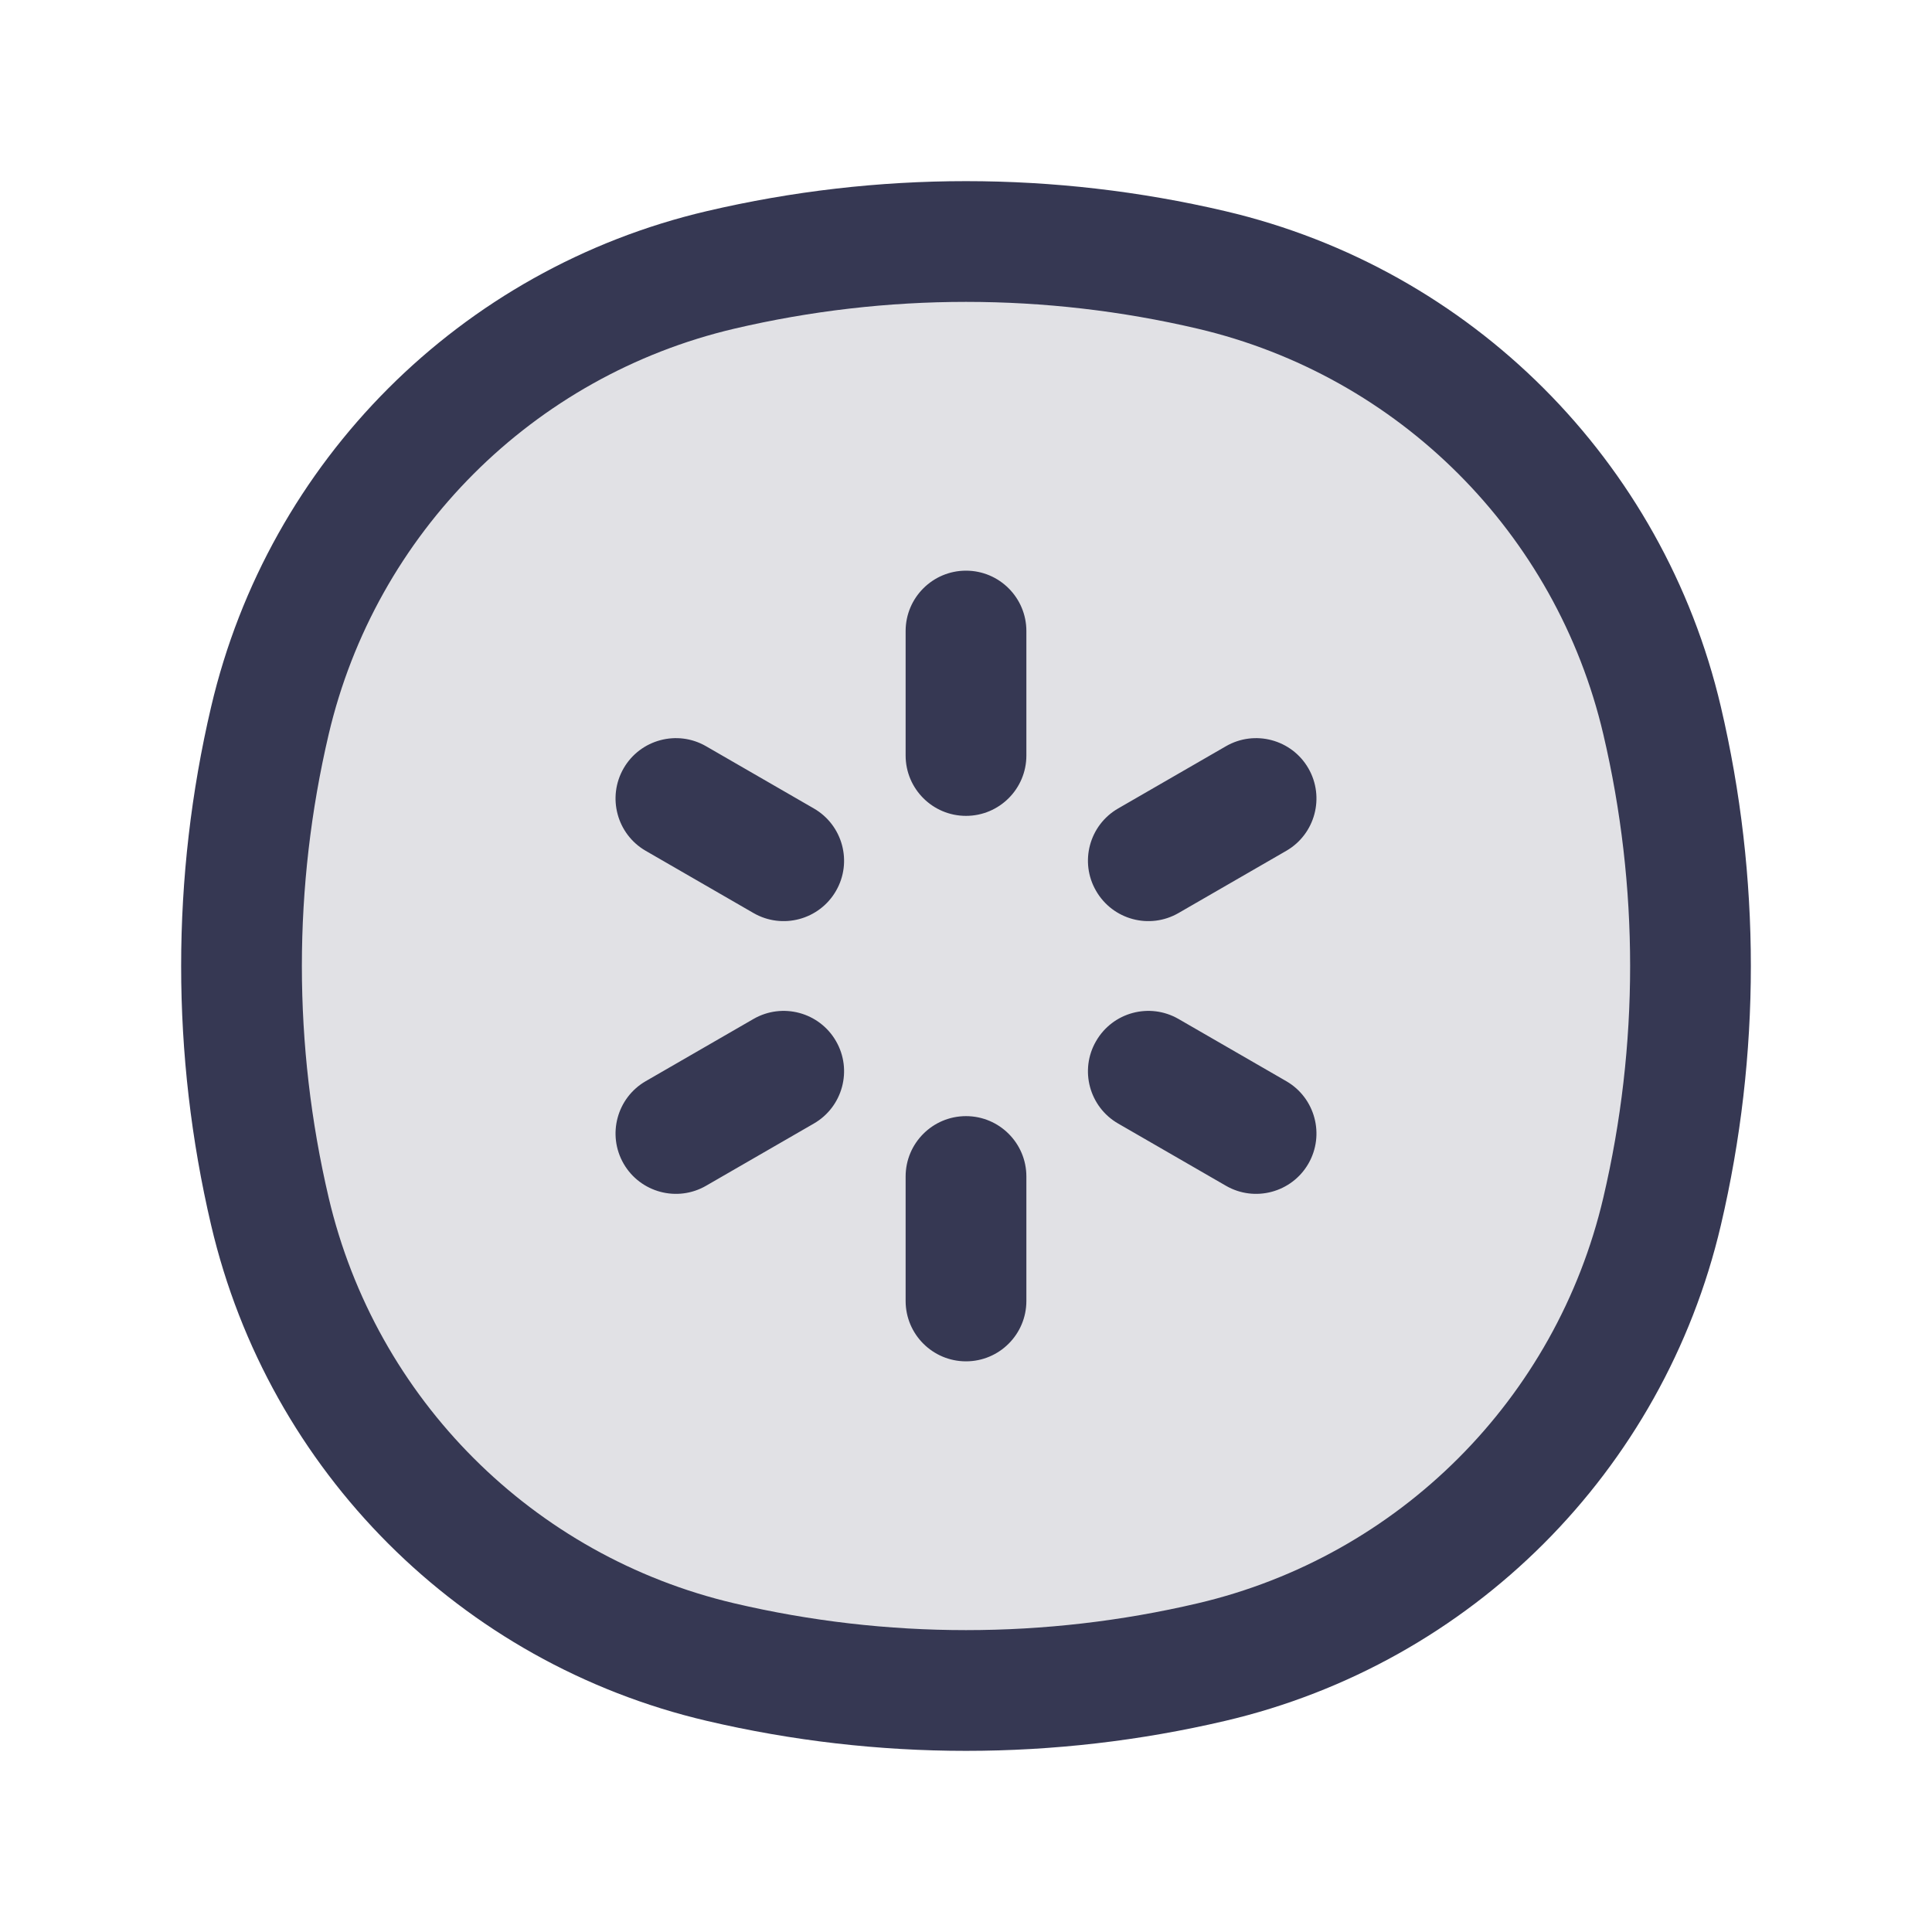
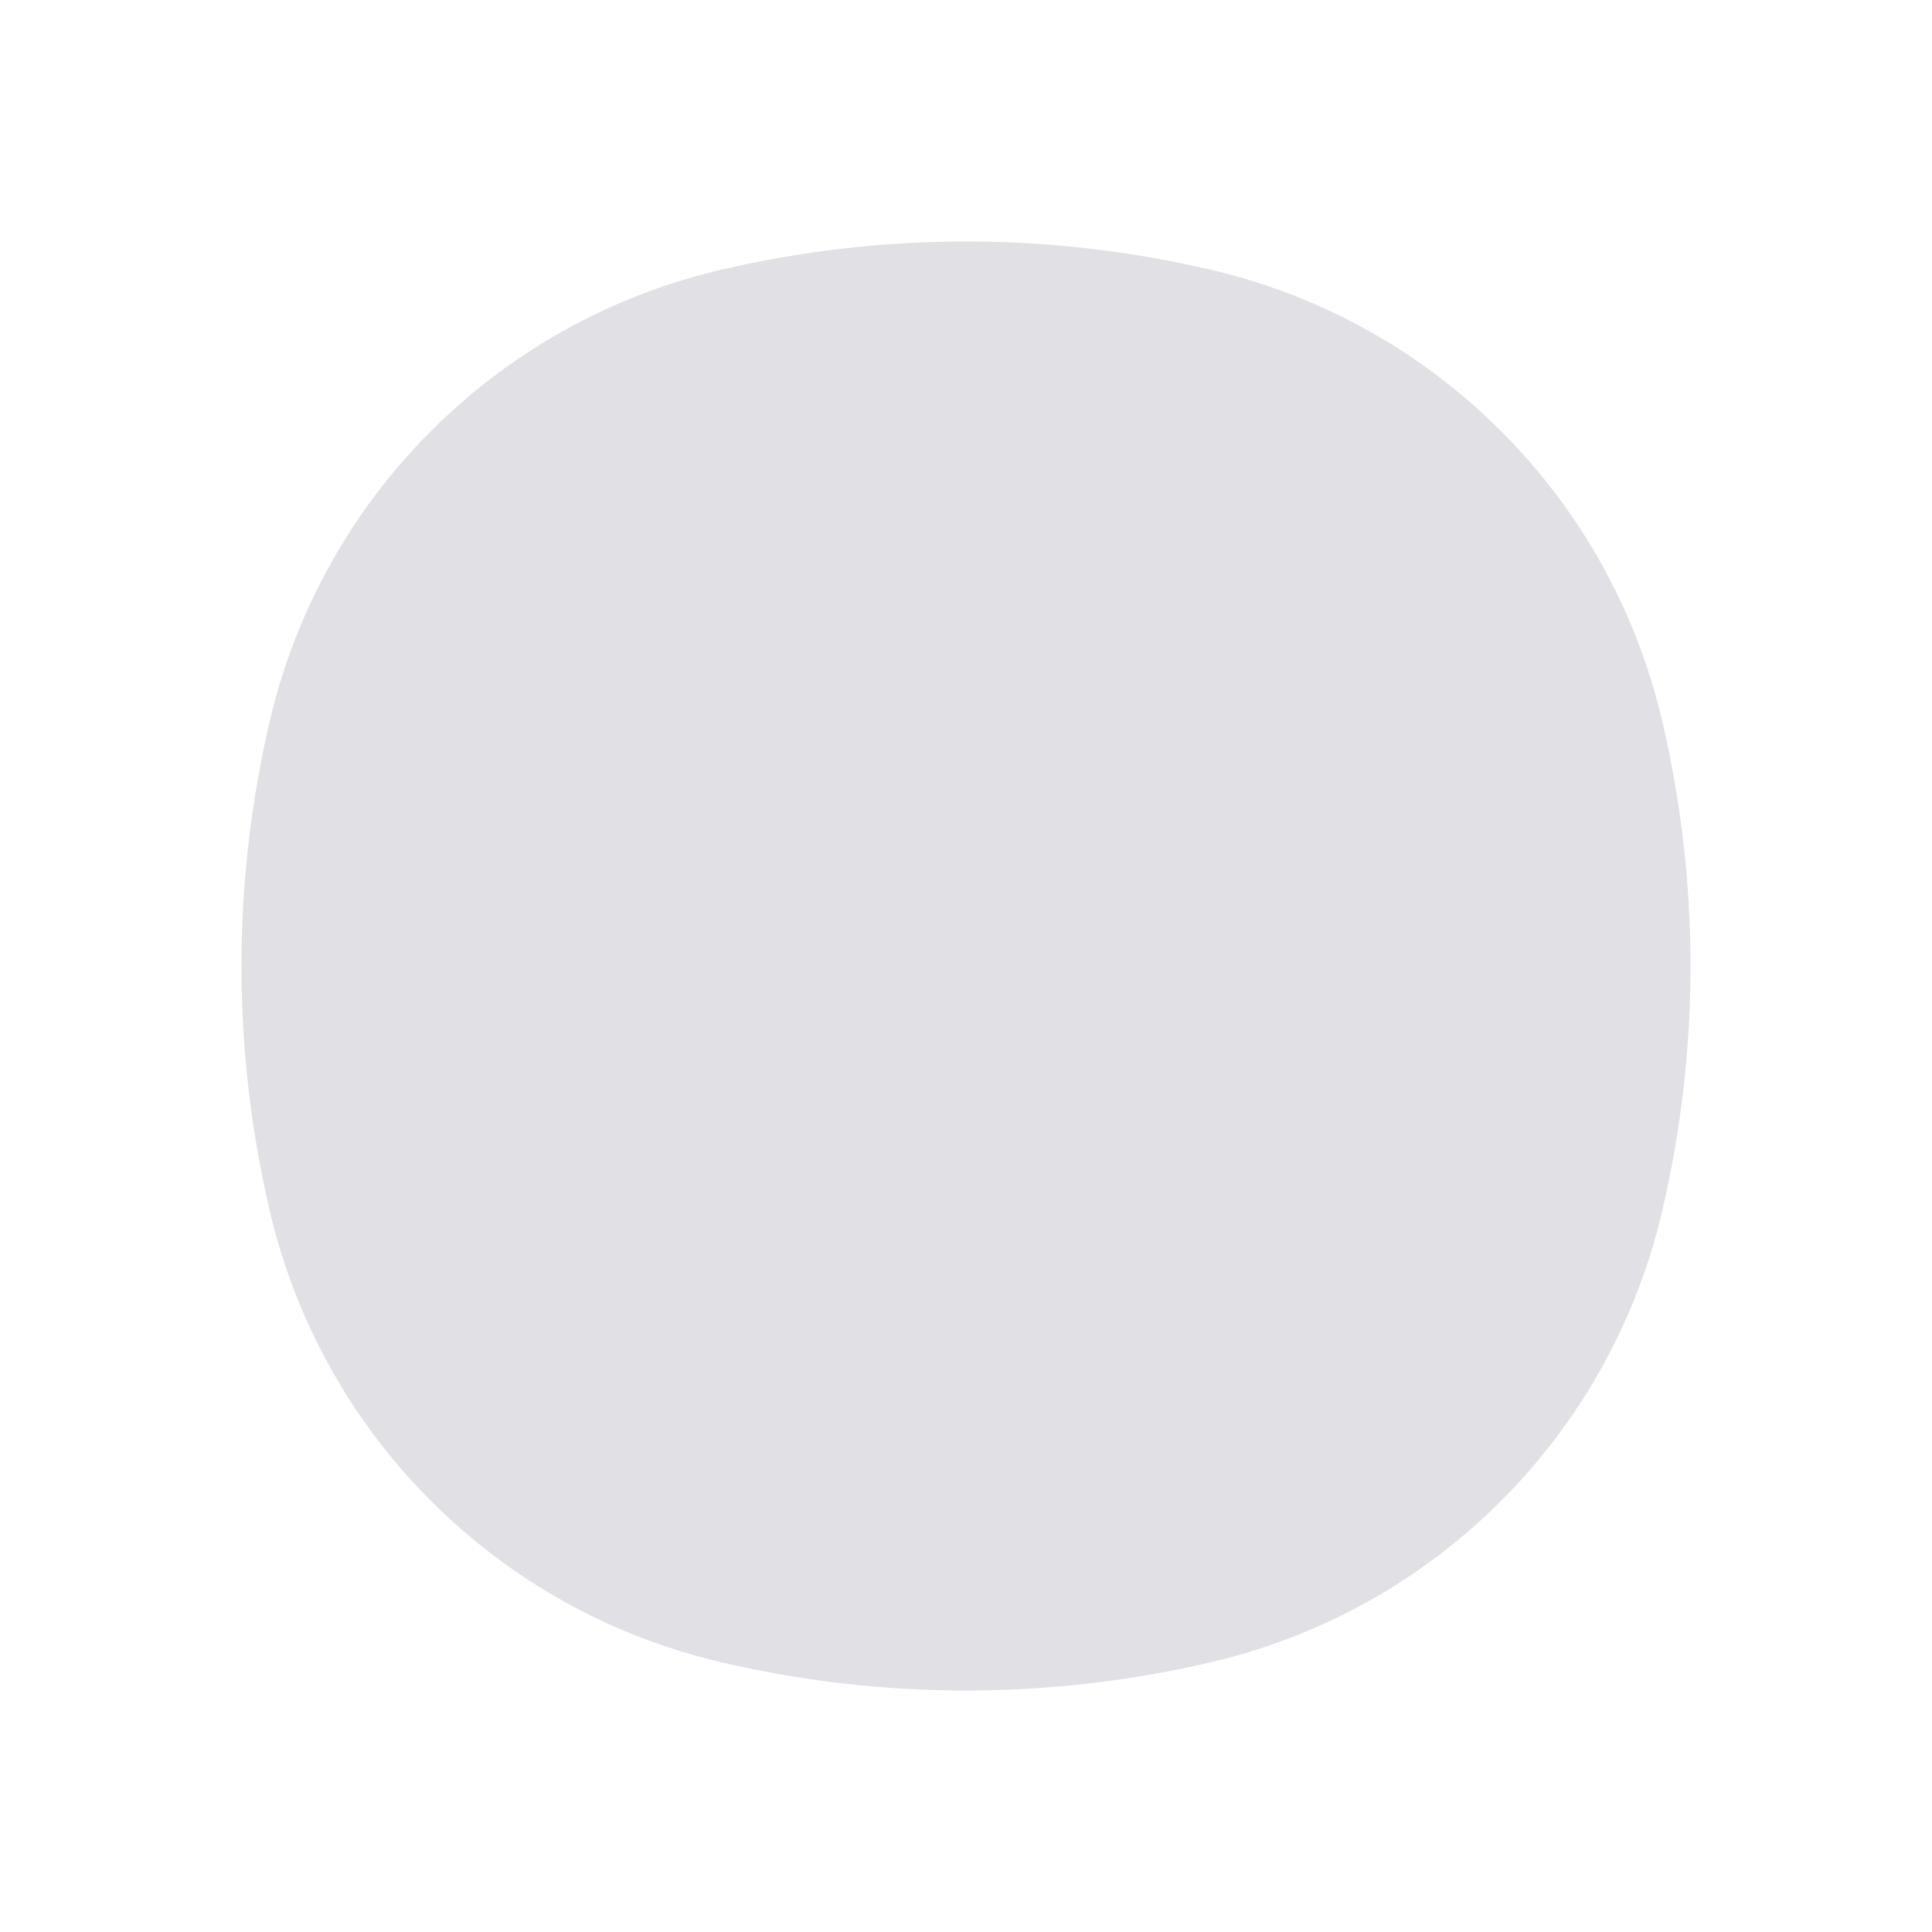
<svg xmlns="http://www.w3.org/2000/svg" width="800px" height="800px" viewBox="0 0 24 24" fill="none">
  <path d="M3.353 8.95C4.004 6.173 6.173 4.004 8.95 3.353C10.956 2.882 13.044 2.882 15.05 3.353C17.827 4.004 19.996 6.173 20.647 8.95C21.118 10.956 21.118 13.044 20.647 15.05C19.996 17.827 17.827 19.996 15.05 20.647C13.044 21.118 10.956 21.118 8.95 20.647C6.173 19.996 4.004 17.827 3.353 15.05C2.882 13.044 2.882 10.956 3.353 8.95Z" fill="#363853" fill-opacity="0.15" />
-   <path d="M3.353 15.05L2.623 15.221L3.353 15.05ZM3.353 8.95L2.623 8.779L3.353 8.95ZM20.647 8.95L19.917 9.122L20.647 8.95ZM20.647 15.05L19.917 14.878L20.647 15.05ZM15.05 20.647L14.878 19.917L15.05 20.647ZM8.95 20.647L8.779 21.377L8.95 20.647ZM8.95 3.353L8.779 2.623L8.95 3.353ZM15.05 3.353L14.878 4.083L15.05 3.353ZM11.25 9.385C11.25 9.799 11.586 10.135 12 10.135C12.414 10.135 12.75 9.799 12.75 9.385H11.25ZM12.75 7.839C12.75 7.425 12.414 7.089 12 7.089C11.586 7.089 11.25 7.425 11.25 7.839H12.75ZM11.25 16.161C11.25 16.575 11.586 16.911 12 16.911C12.414 16.911 12.75 16.575 12.75 16.161H11.25ZM12.75 14.615C12.75 14.201 12.414 13.865 12 13.865C11.586 13.865 11.25 14.201 11.25 14.615H12.75ZM10.11 13.957C10.469 13.75 10.592 13.291 10.385 12.933C10.178 12.574 9.719 12.451 9.36 12.658L10.11 13.957ZM8.021 13.431C7.663 13.638 7.54 14.097 7.747 14.456C7.954 14.814 8.413 14.937 8.771 14.73L8.021 13.431ZM15.979 10.569C16.337 10.362 16.46 9.903 16.253 9.544C16.046 9.186 15.587 9.063 15.229 9.27L15.979 10.569ZM13.89 10.043C13.531 10.25 13.408 10.709 13.616 11.067C13.823 11.426 14.281 11.549 14.64 11.342L13.89 10.043ZM9.36 11.342C9.719 11.549 10.178 11.426 10.385 11.067C10.592 10.709 10.469 10.25 10.11 10.043L9.36 11.342ZM8.771 9.27C8.413 9.063 7.954 9.186 7.747 9.544C7.54 9.903 7.663 10.362 8.021 10.569L8.771 9.27ZM15.229 14.73C15.587 14.937 16.046 14.814 16.253 14.456C16.46 14.097 16.337 13.638 15.979 13.431L15.229 14.73ZM14.64 12.658C14.281 12.451 13.823 12.574 13.616 12.933C13.408 13.291 13.531 13.75 13.89 13.957L14.64 12.658ZM4.083 14.878C3.639 12.985 3.639 11.015 4.083 9.122L2.623 8.779C2.126 10.898 2.126 13.102 2.623 15.221L4.083 14.878ZM19.917 9.122C20.361 11.015 20.361 12.985 19.917 14.878L21.377 15.221C21.874 13.102 21.874 10.898 21.377 8.779L19.917 9.122ZM14.878 19.917C12.985 20.361 11.015 20.361 9.122 19.917L8.779 21.377C10.898 21.874 13.102 21.874 15.221 21.377L14.878 19.917ZM9.122 4.083C11.015 3.639 12.985 3.639 14.878 4.083L15.221 2.623C13.102 2.126 10.898 2.126 8.779 2.623L9.122 4.083ZM9.122 19.917C6.622 19.331 4.67 17.378 4.083 14.878L2.623 15.221C3.339 18.276 5.724 20.661 8.779 21.377L9.122 19.917ZM15.221 21.377C18.276 20.661 20.661 18.276 21.377 15.221L19.917 14.878C19.331 17.378 17.378 19.331 14.878 19.917L15.221 21.377ZM14.878 4.083C17.378 4.67 19.331 6.622 19.917 9.122L21.377 8.779C20.661 5.724 18.276 3.339 15.221 2.623L14.878 4.083ZM8.779 2.623C5.724 3.339 3.339 5.724 2.623 8.779L4.083 9.122C4.67 6.622 6.622 4.67 9.122 4.083L8.779 2.623ZM12.75 9.385V7.839H11.25V9.385H12.75ZM12.75 16.161V14.615H11.25V16.161H12.75ZM9.36 12.658L8.021 13.431L8.771 14.73L10.11 13.957L9.36 12.658ZM15.229 9.27L13.89 10.043L14.64 11.342L15.979 10.569L15.229 9.27ZM10.11 10.043L8.771 9.27L8.021 10.569L9.36 11.342L10.11 10.043ZM15.979 13.431L14.64 12.658L13.89 13.957L15.229 14.73L15.979 13.431Z" fill="#363853" />
</svg>